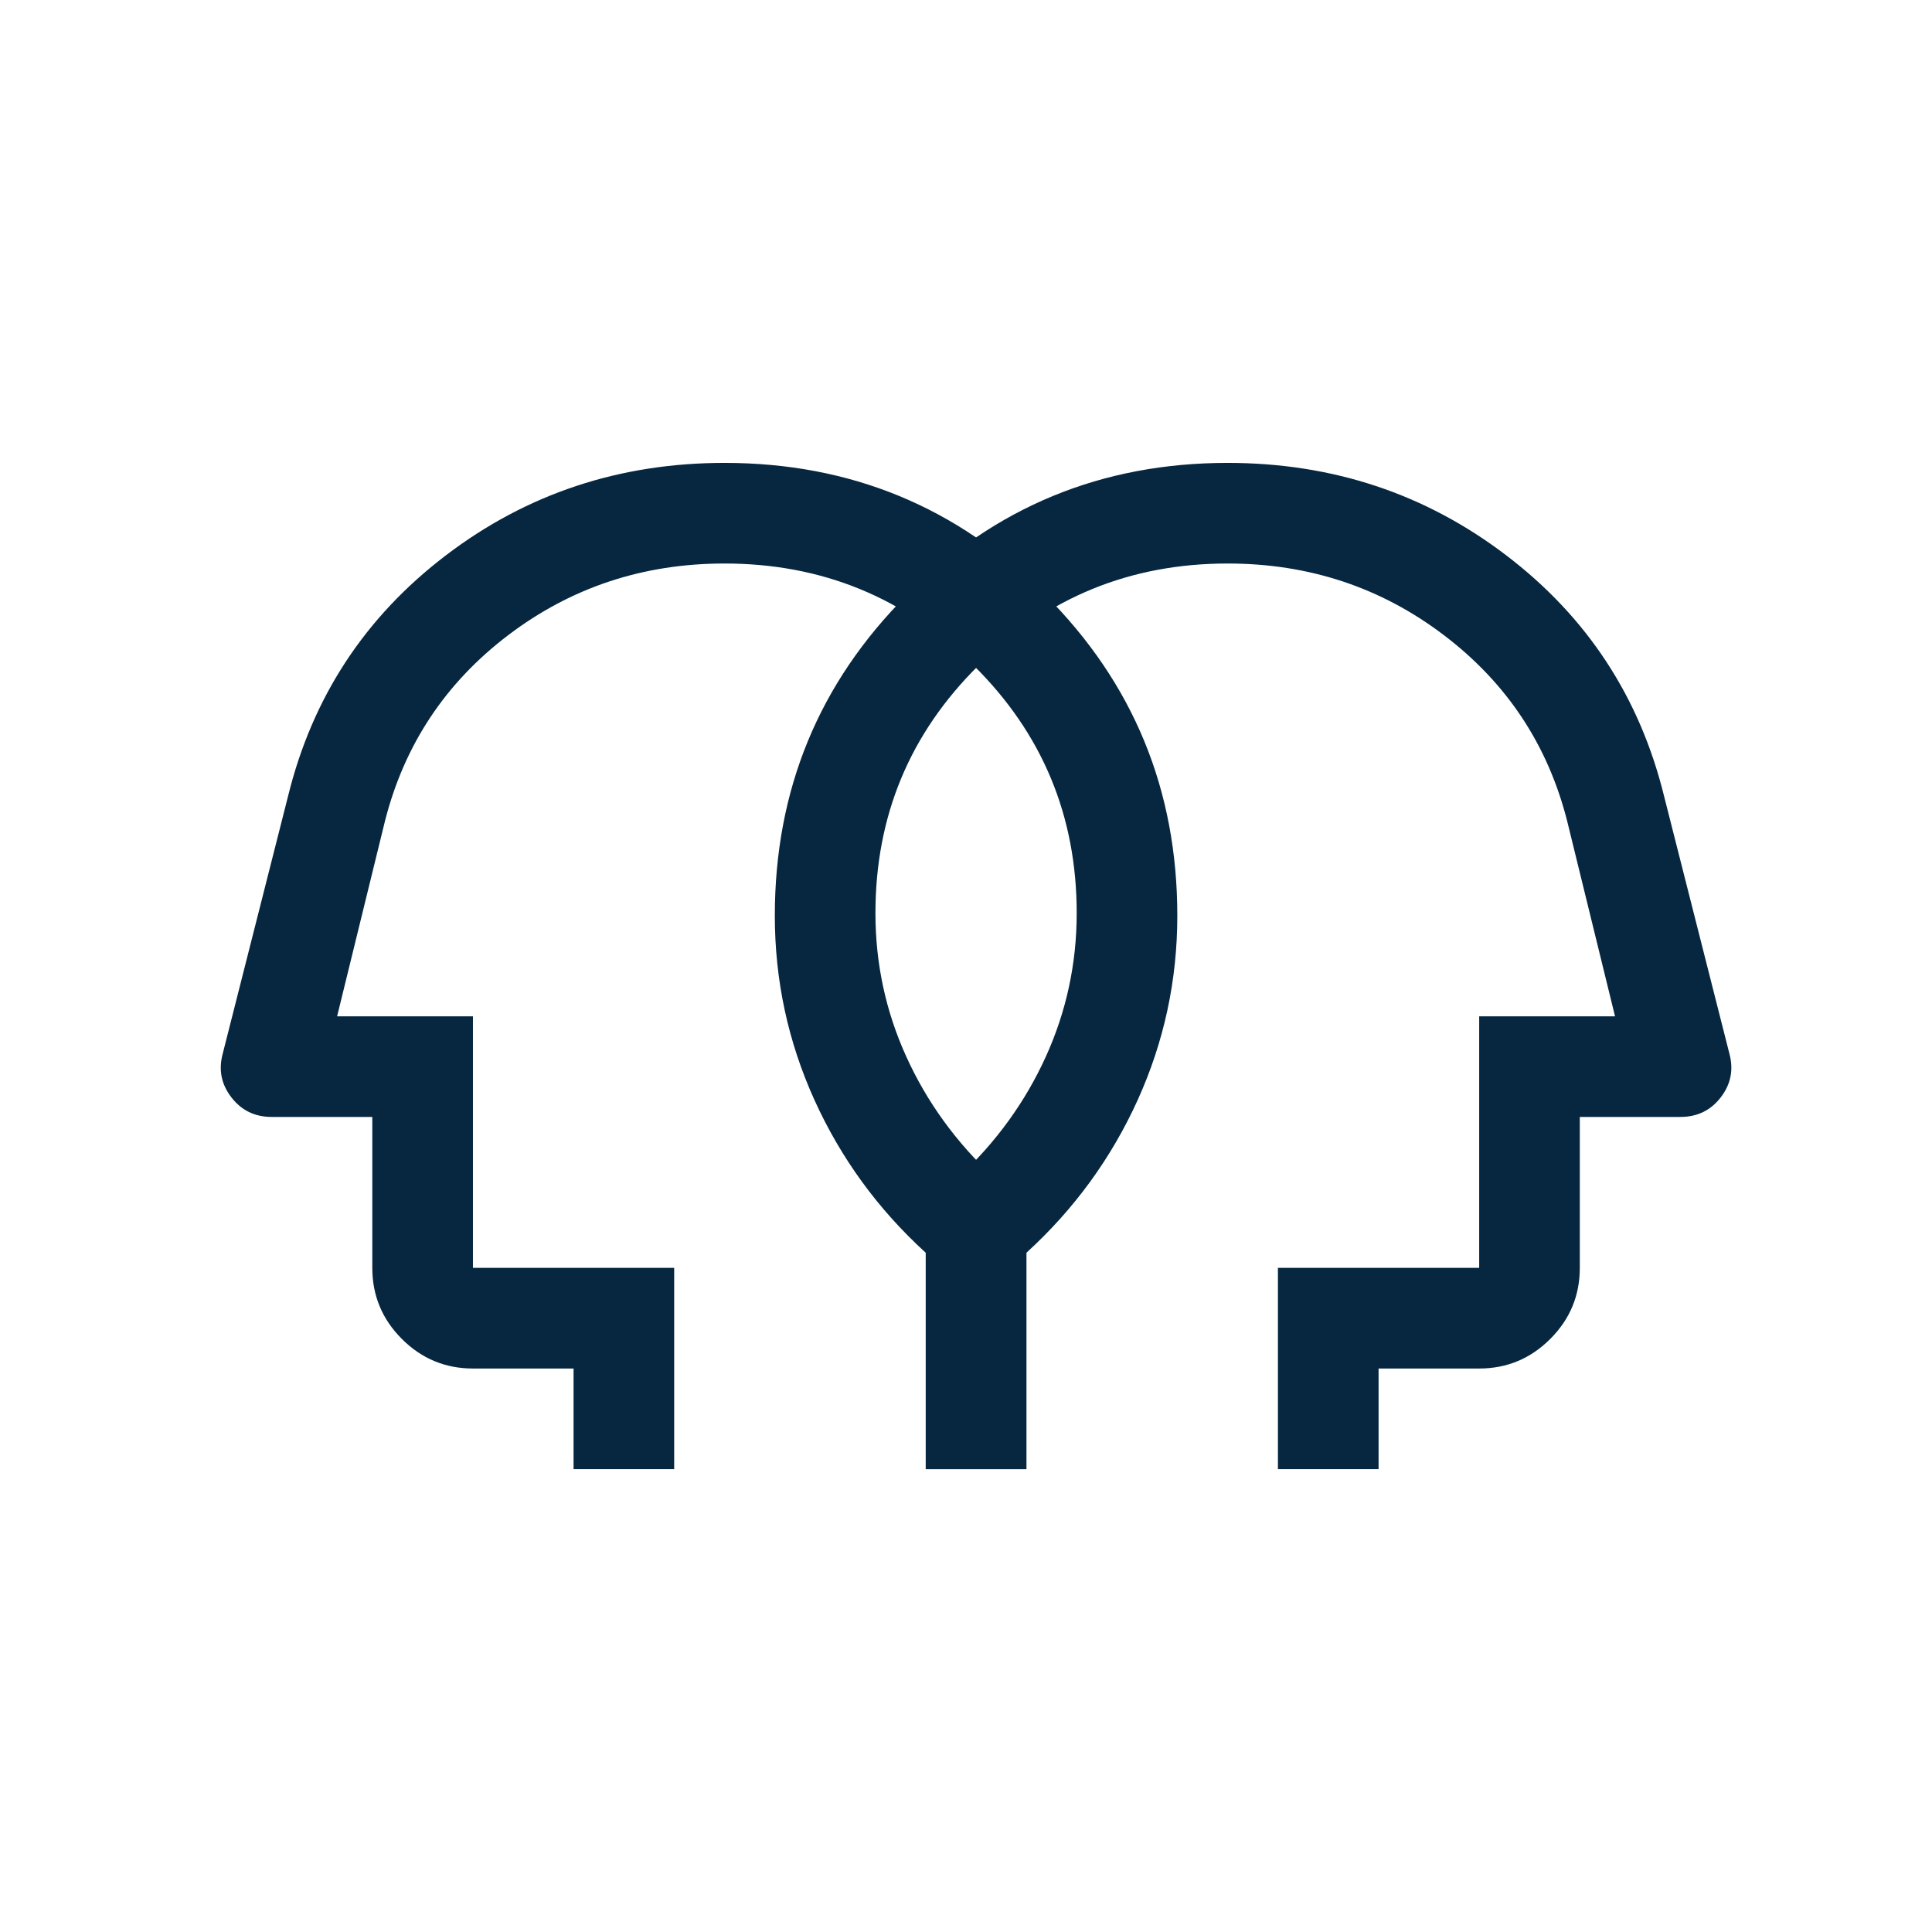
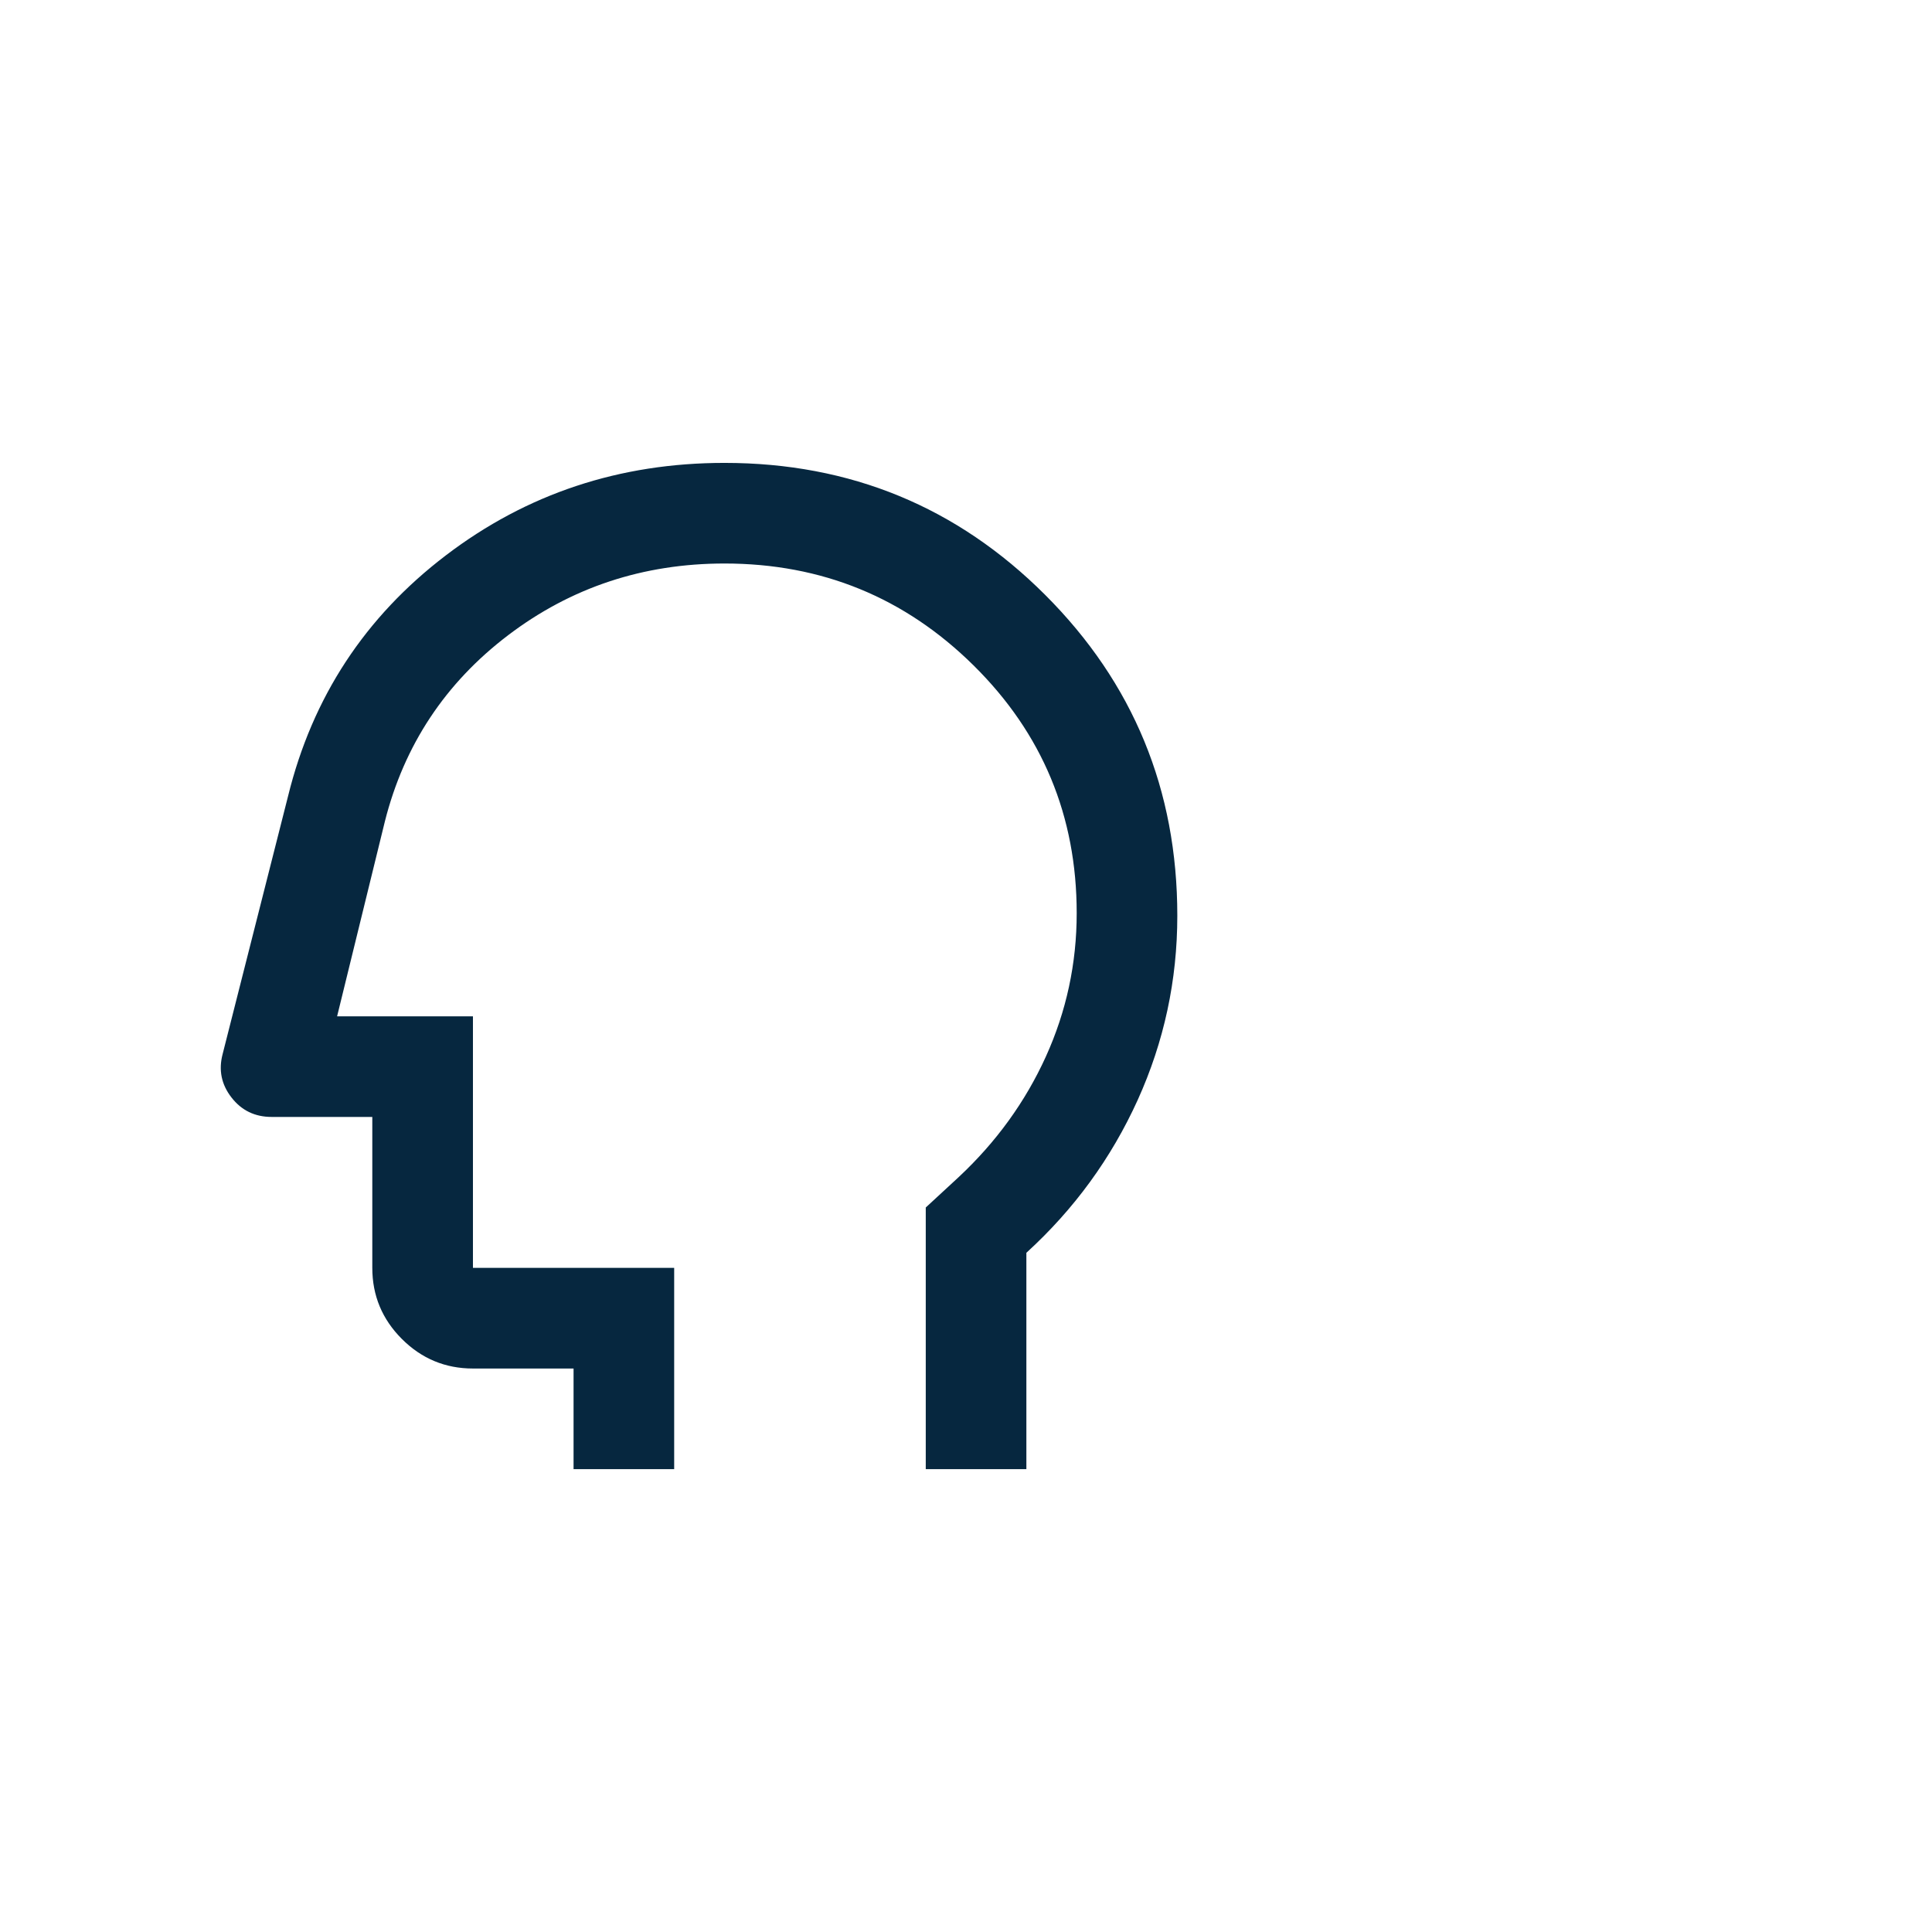
<svg xmlns="http://www.w3.org/2000/svg" width="64" height="64" viewBox="0 0 64 64" fill="none">
  <mask id="mask0_939_711" style="mask-type:alpha" maskUnits="userSpaceOnUse" x="20" y="12" width="41" height="40">
-     <rect x="20.667" y="12" width="40" height="40" fill="#D9D9D9" />
-   </mask>
+     </mask>
  <g mask="url(#mask0_939_711)">
-     <path d="M30.667 48.667V41.5C29.083 40.056 27.854 38.368 26.979 36.438C26.104 34.507 25.667 32.472 25.667 30.334C25.667 26.167 27.125 22.625 30.042 19.709C32.958 16.792 36.5 15.334 40.667 15.334C44.139 15.334 47.215 16.354 49.896 18.396C52.577 20.438 54.319 23.097 55.125 26.375L57.292 34.917C57.431 35.445 57.333 35.924 57 36.354C56.667 36.785 56.222 37 55.667 37H52.333V42C52.333 42.917 52.007 43.702 51.354 44.354C50.702 45.007 49.917 45.334 49 45.334H45.667V48.667H42.333V42H49V33.667H53.5L51.917 27.209C51.278 24.681 49.917 22.625 47.833 21.042C45.75 19.459 43.361 18.667 40.667 18.667C37.444 18.667 34.694 19.792 32.417 22.042C30.139 24.292 29 27.028 29 30.25C29 31.917 29.34 33.5 30.021 35C30.701 36.5 31.667 37.834 32.917 39L34 40V48.667H30.667Z" fill="#06273F" />
+     <path d="M30.667 48.667V41.5C29.083 40.056 27.854 38.368 26.979 36.438C26.104 34.507 25.667 32.472 25.667 30.334C25.667 26.167 27.125 22.625 30.042 19.709C32.958 16.792 36.5 15.334 40.667 15.334C44.139 15.334 47.215 16.354 49.896 18.396C52.577 20.438 54.319 23.097 55.125 26.375L57.292 34.917C57.431 35.445 57.333 35.924 57 36.354C56.667 36.785 56.222 37 55.667 37H52.333V42C52.333 42.917 52.007 43.702 51.354 44.354C50.702 45.007 49.917 45.334 49 45.334H45.667H42.333V42H49V33.667H53.5L51.917 27.209C51.278 24.681 49.917 22.625 47.833 21.042C45.75 19.459 43.361 18.667 40.667 18.667C37.444 18.667 34.694 19.792 32.417 22.042C30.139 24.292 29 27.028 29 30.25C29 31.917 29.34 33.5 30.021 35C30.701 36.5 31.667 37.834 32.917 39L34 40V48.667H30.667Z" fill="#06273F" />
  </g>
  <mask id="mask1_939_711" style="mask-type:alpha" maskUnits="userSpaceOnUse" x="4" y="12" width="40" height="40">
    <rect width="40" height="40" transform="matrix(-1 0 0 1 44 12)" fill="#D9D9D9" />
  </mask>
  <g mask="url(#mask1_939_711)">
    <path d="M34 48.667V41.5C35.583 40.056 36.812 38.368 37.688 36.438C38.562 34.507 39 32.472 39 30.334C39 26.167 37.542 22.625 34.625 19.709C31.708 16.792 28.167 15.334 24 15.334C20.528 15.334 17.451 16.354 14.771 18.396C12.09 20.438 10.347 23.097 9.542 26.375L7.375 34.917C7.236 35.445 7.333 35.924 7.667 36.354C8 36.785 8.444 37 9 37H12.333V42C12.333 42.917 12.66 43.702 13.312 44.354C13.965 45.007 14.75 45.334 15.667 45.334H19V48.667H22.333V42H15.667V33.667H11.167L12.75 27.209C13.389 24.681 14.75 22.625 16.833 21.042C18.917 19.459 21.306 18.667 24 18.667C27.222 18.667 29.972 19.792 32.25 22.042C34.528 24.292 35.667 27.028 35.667 30.25C35.667 31.917 35.326 33.5 34.646 35C33.965 36.5 33 37.834 31.75 39L30.667 40V48.667H34Z" fill="#06273F" />
  </g>
</svg>